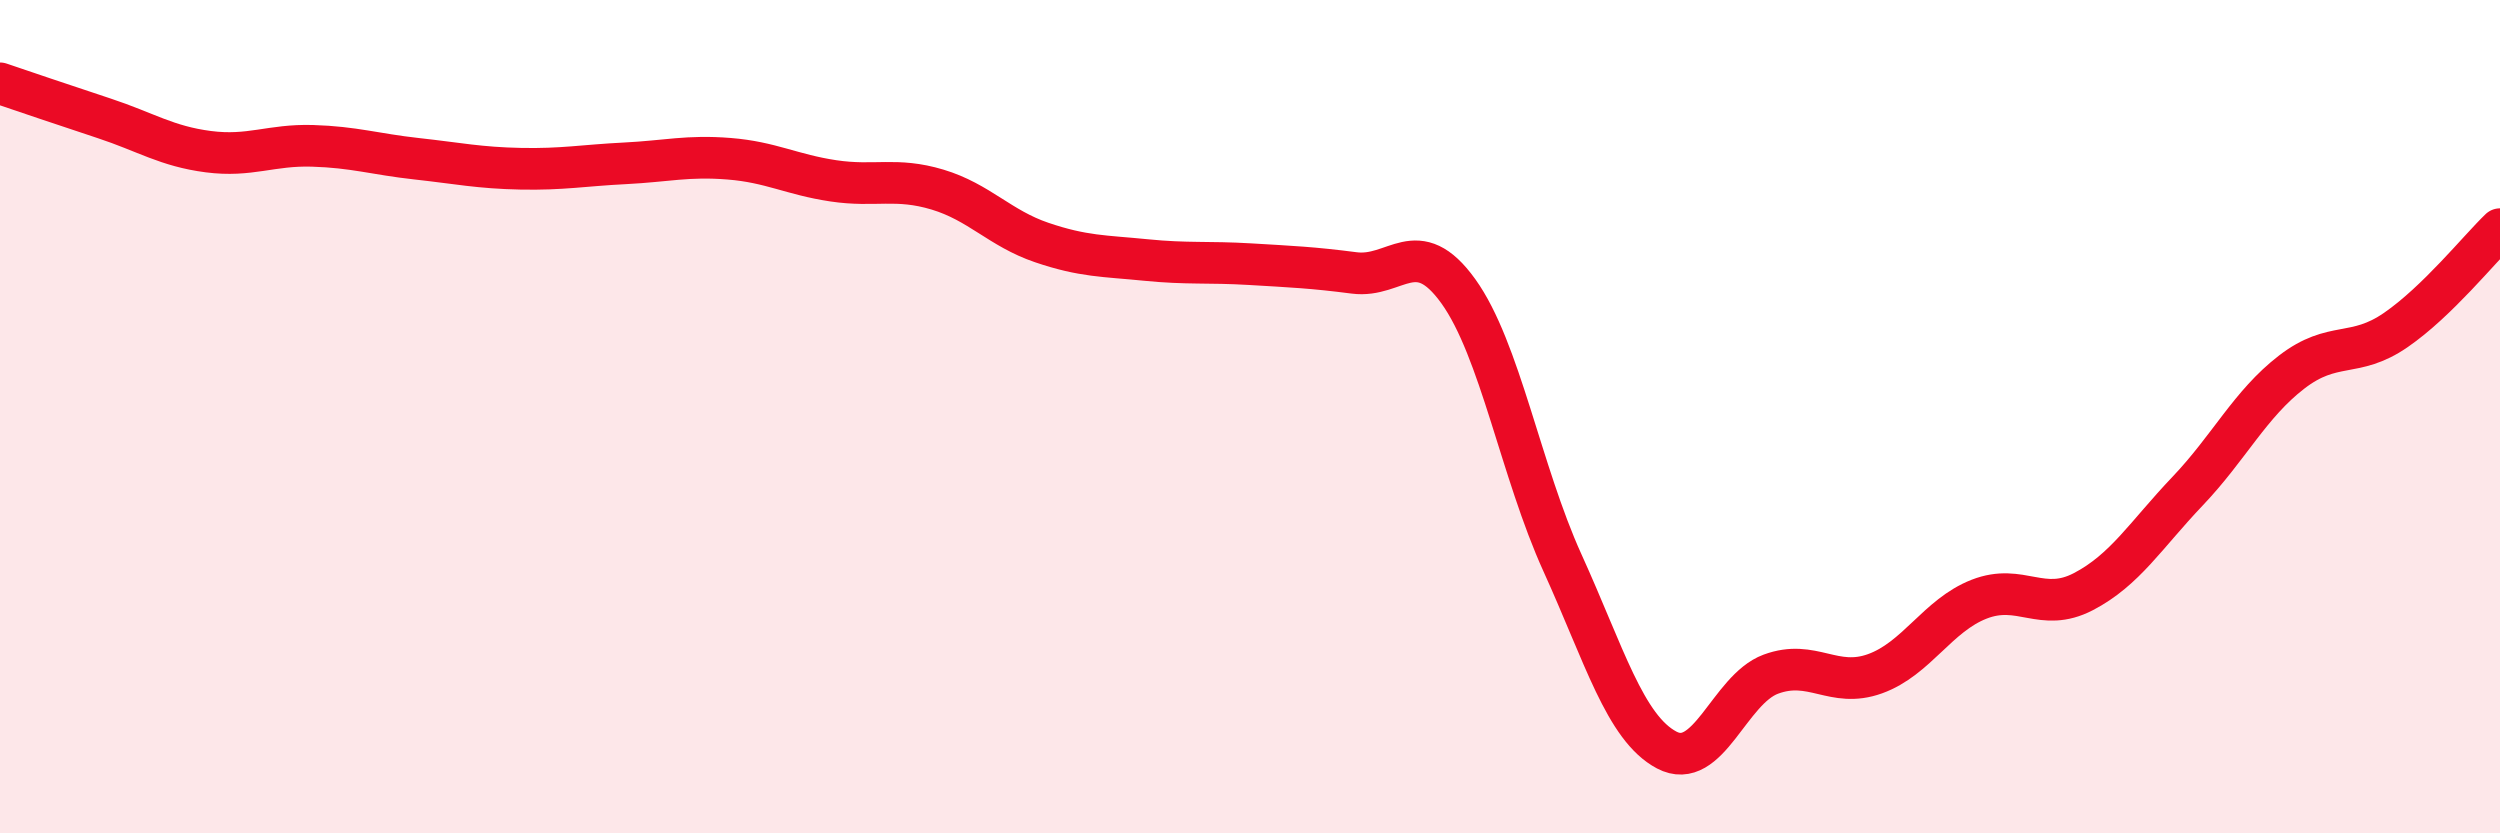
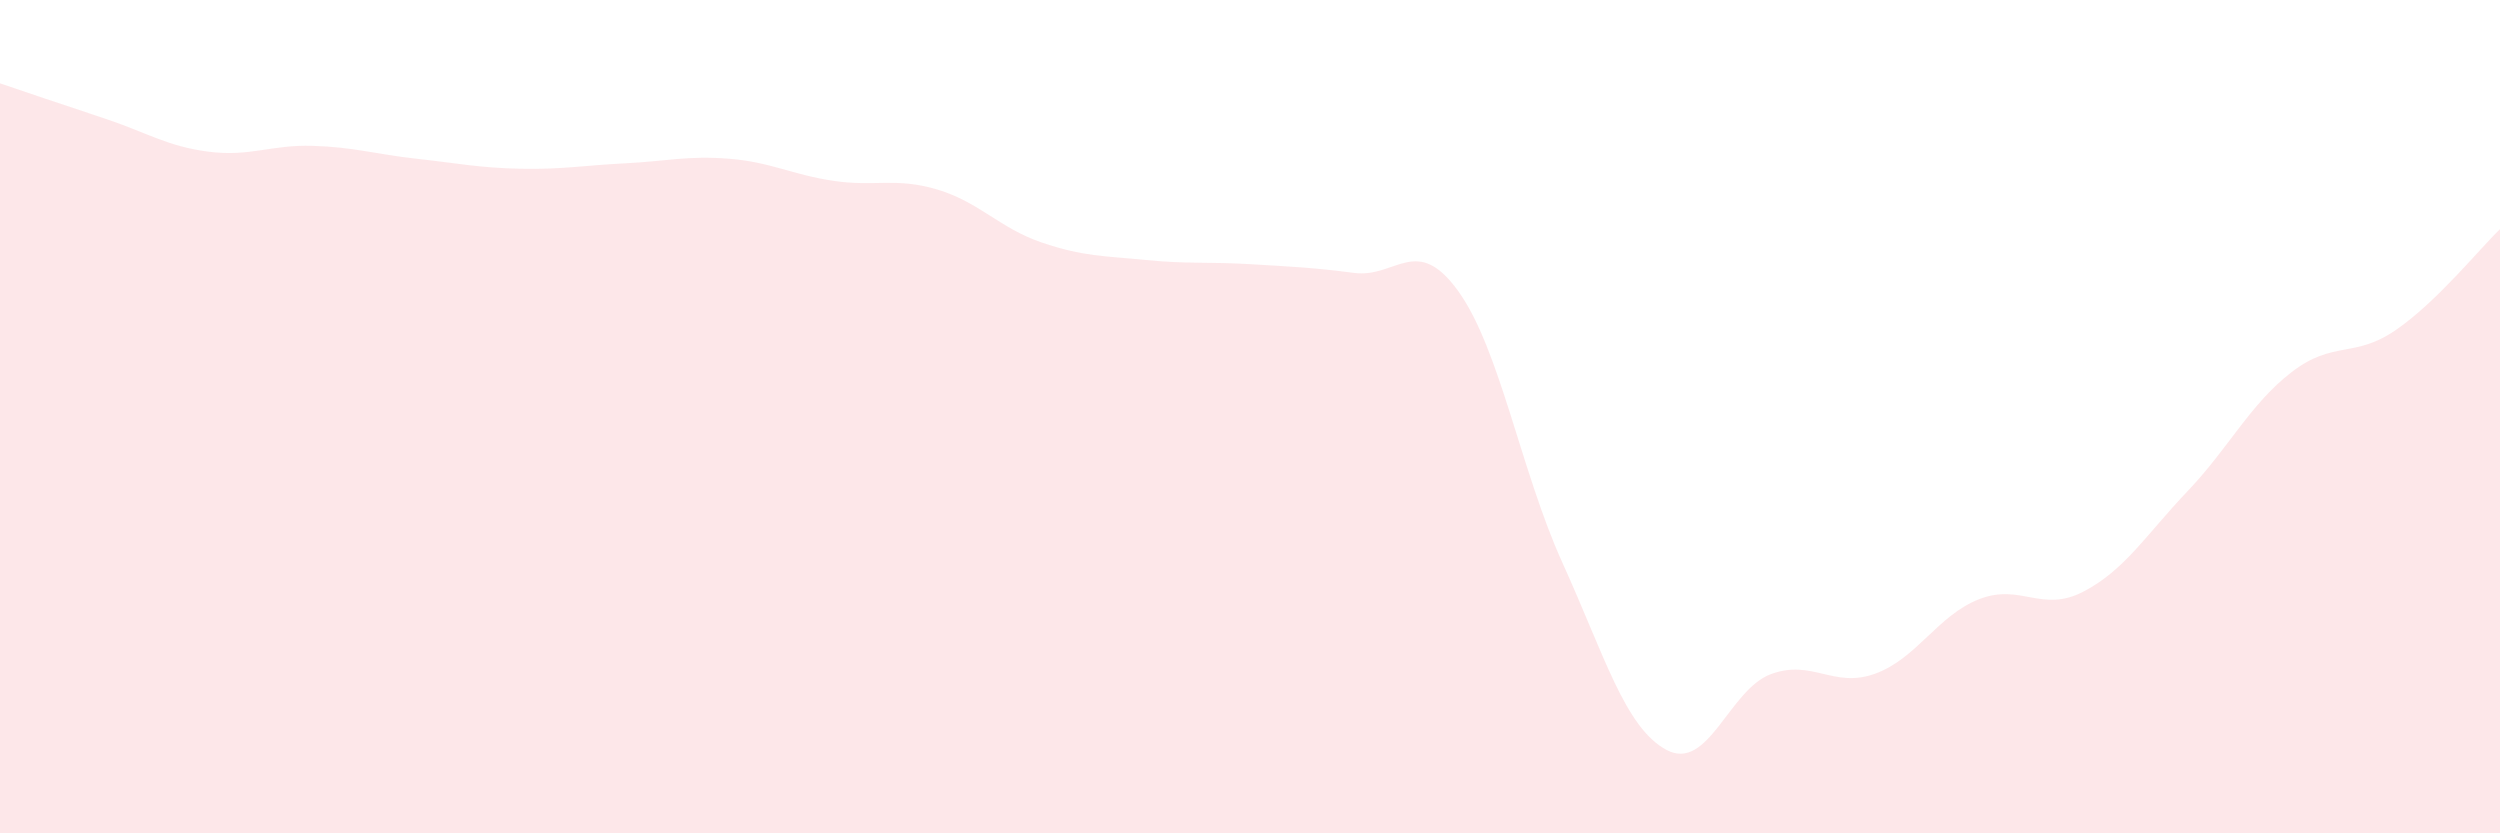
<svg xmlns="http://www.w3.org/2000/svg" width="60" height="20" viewBox="0 0 60 20">
  <path d="M 0,2 C 0.5,2.17 1.5,2.51 2.5,2.84 C 3.5,3.17 4,3.51 5,3.64 C 6,3.77 6.5,3.47 7.5,3.5 C 8.5,3.53 9,3.7 10,3.81 C 11,3.92 11.5,4.03 12.5,4.05 C 13.5,4.07 14,3.97 15,3.92 C 16,3.87 16.5,3.73 17.5,3.81 C 18.5,3.89 19,4.19 20,4.34 C 21,4.49 21.5,4.25 22.5,4.55 C 23.5,4.85 24,5.48 25,5.82 C 26,6.16 26.5,6.14 27.5,6.24 C 28.5,6.34 29,6.28 30,6.34 C 31,6.4 31.5,6.42 32.5,6.55 C 33.5,6.68 34,5.6 35,6.99 C 36,8.38 36.5,11.31 37.5,13.51 C 38.5,15.71 39,17.47 40,18 C 41,18.53 41.5,16.55 42.5,16.18 C 43.5,15.81 44,16.53 45,16.17 C 46,15.81 46.5,14.77 47.5,14.38 C 48.5,13.99 49,14.72 50,14.2 C 51,13.68 51.5,12.84 52.5,11.79 C 53.5,10.74 54,9.7 55,8.93 C 56,8.16 56.5,8.61 57.5,7.92 C 58.5,7.23 59.5,5.98 60,5.5L60 20L0 20Z" fill="#EB0A25" opacity="0.1" stroke-linecap="round" stroke-linejoin="round" />
-   <path d="M 0,2 C 0.5,2.17 1.5,2.51 2.5,2.84 C 3.5,3.17 4,3.51 5,3.64 C 6,3.77 6.5,3.47 7.5,3.5 C 8.5,3.53 9,3.7 10,3.81 C 11,3.92 11.5,4.03 12.5,4.05 C 13.5,4.07 14,3.97 15,3.92 C 16,3.87 16.5,3.73 17.5,3.81 C 18.5,3.89 19,4.19 20,4.34 C 21,4.49 21.5,4.25 22.5,4.55 C 23.5,4.85 24,5.48 25,5.82 C 26,6.16 26.5,6.14 27.5,6.24 C 28.5,6.34 29,6.28 30,6.34 C 31,6.4 31.5,6.42 32.5,6.55 C 33.5,6.68 34,5.6 35,6.99 C 36,8.38 36.5,11.31 37.5,13.51 C 38.5,15.71 39,17.47 40,18 C 41,18.53 41.5,16.55 42.5,16.18 C 43.5,15.81 44,16.53 45,16.17 C 46,15.81 46.5,14.77 47.5,14.38 C 48.5,13.99 49,14.72 50,14.2 C 51,13.68 51.5,12.84 52.5,11.79 C 53.5,10.74 54,9.7 55,8.93 C 56,8.16 56.5,8.61 57.5,7.92 C 58.5,7.23 59.5,5.98 60,5.5" stroke="#EB0A25" stroke-width="1" fill="none" stroke-linecap="round" stroke-linejoin="round" />
</svg>